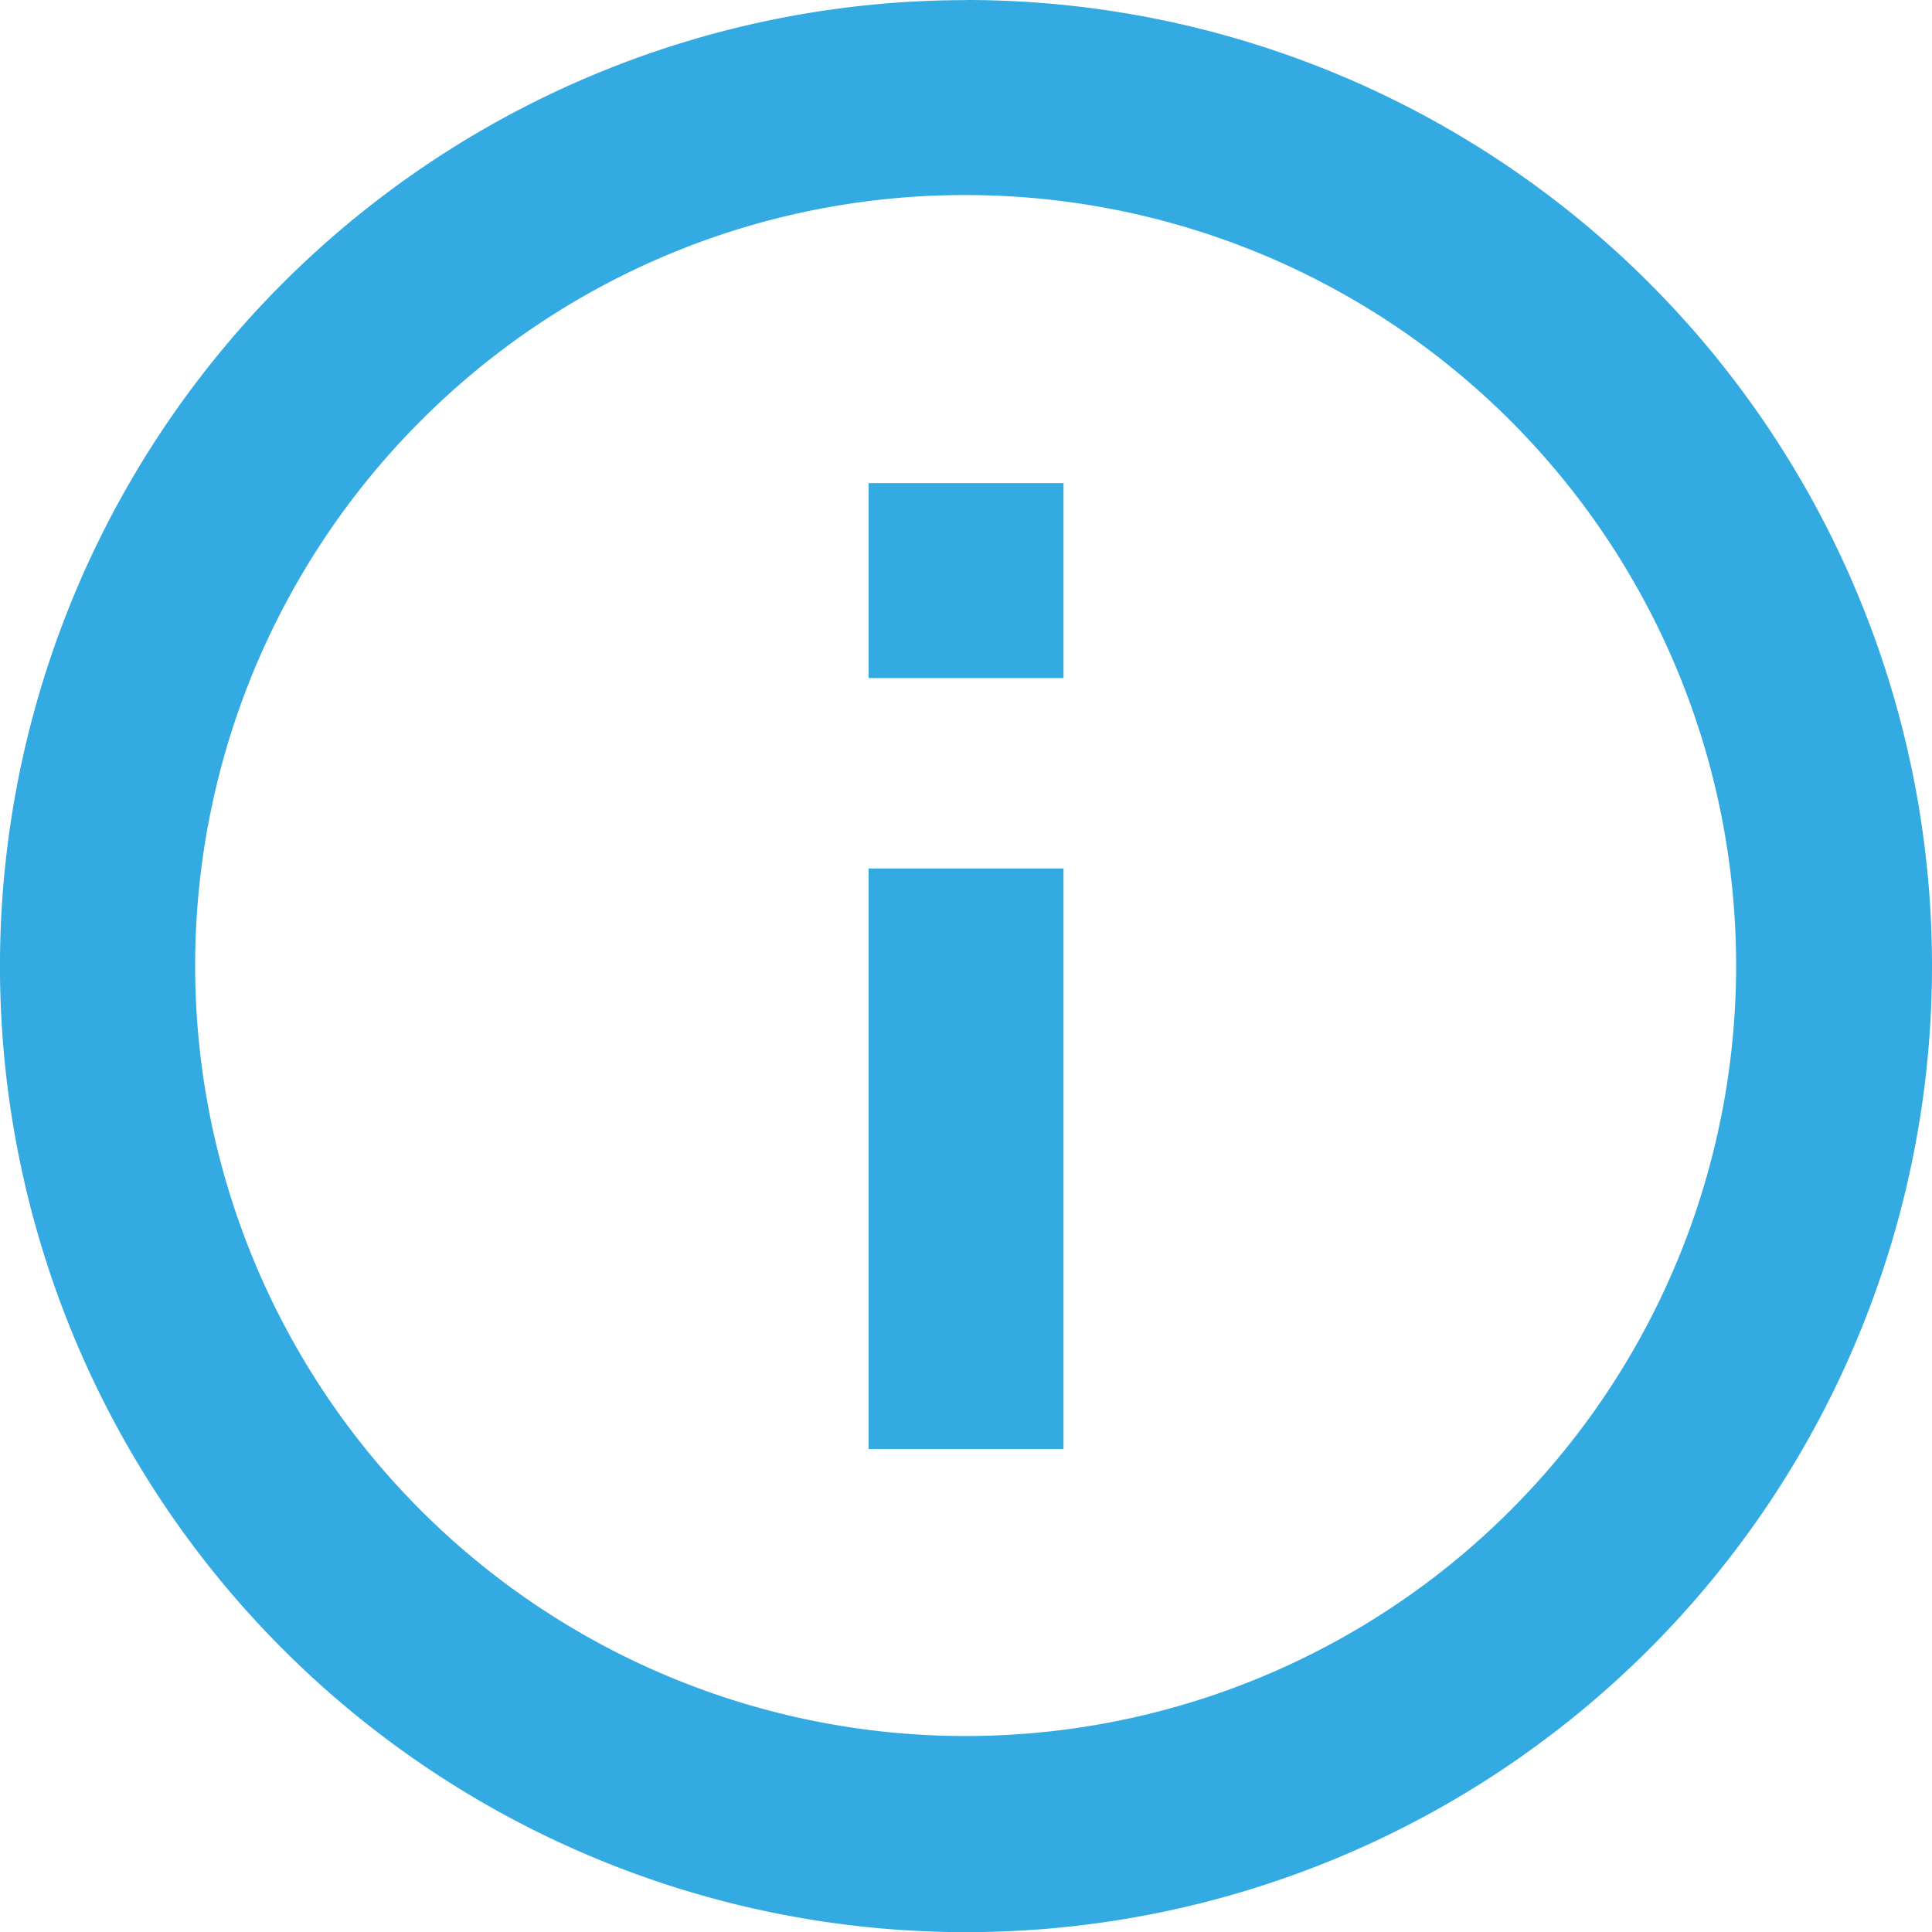
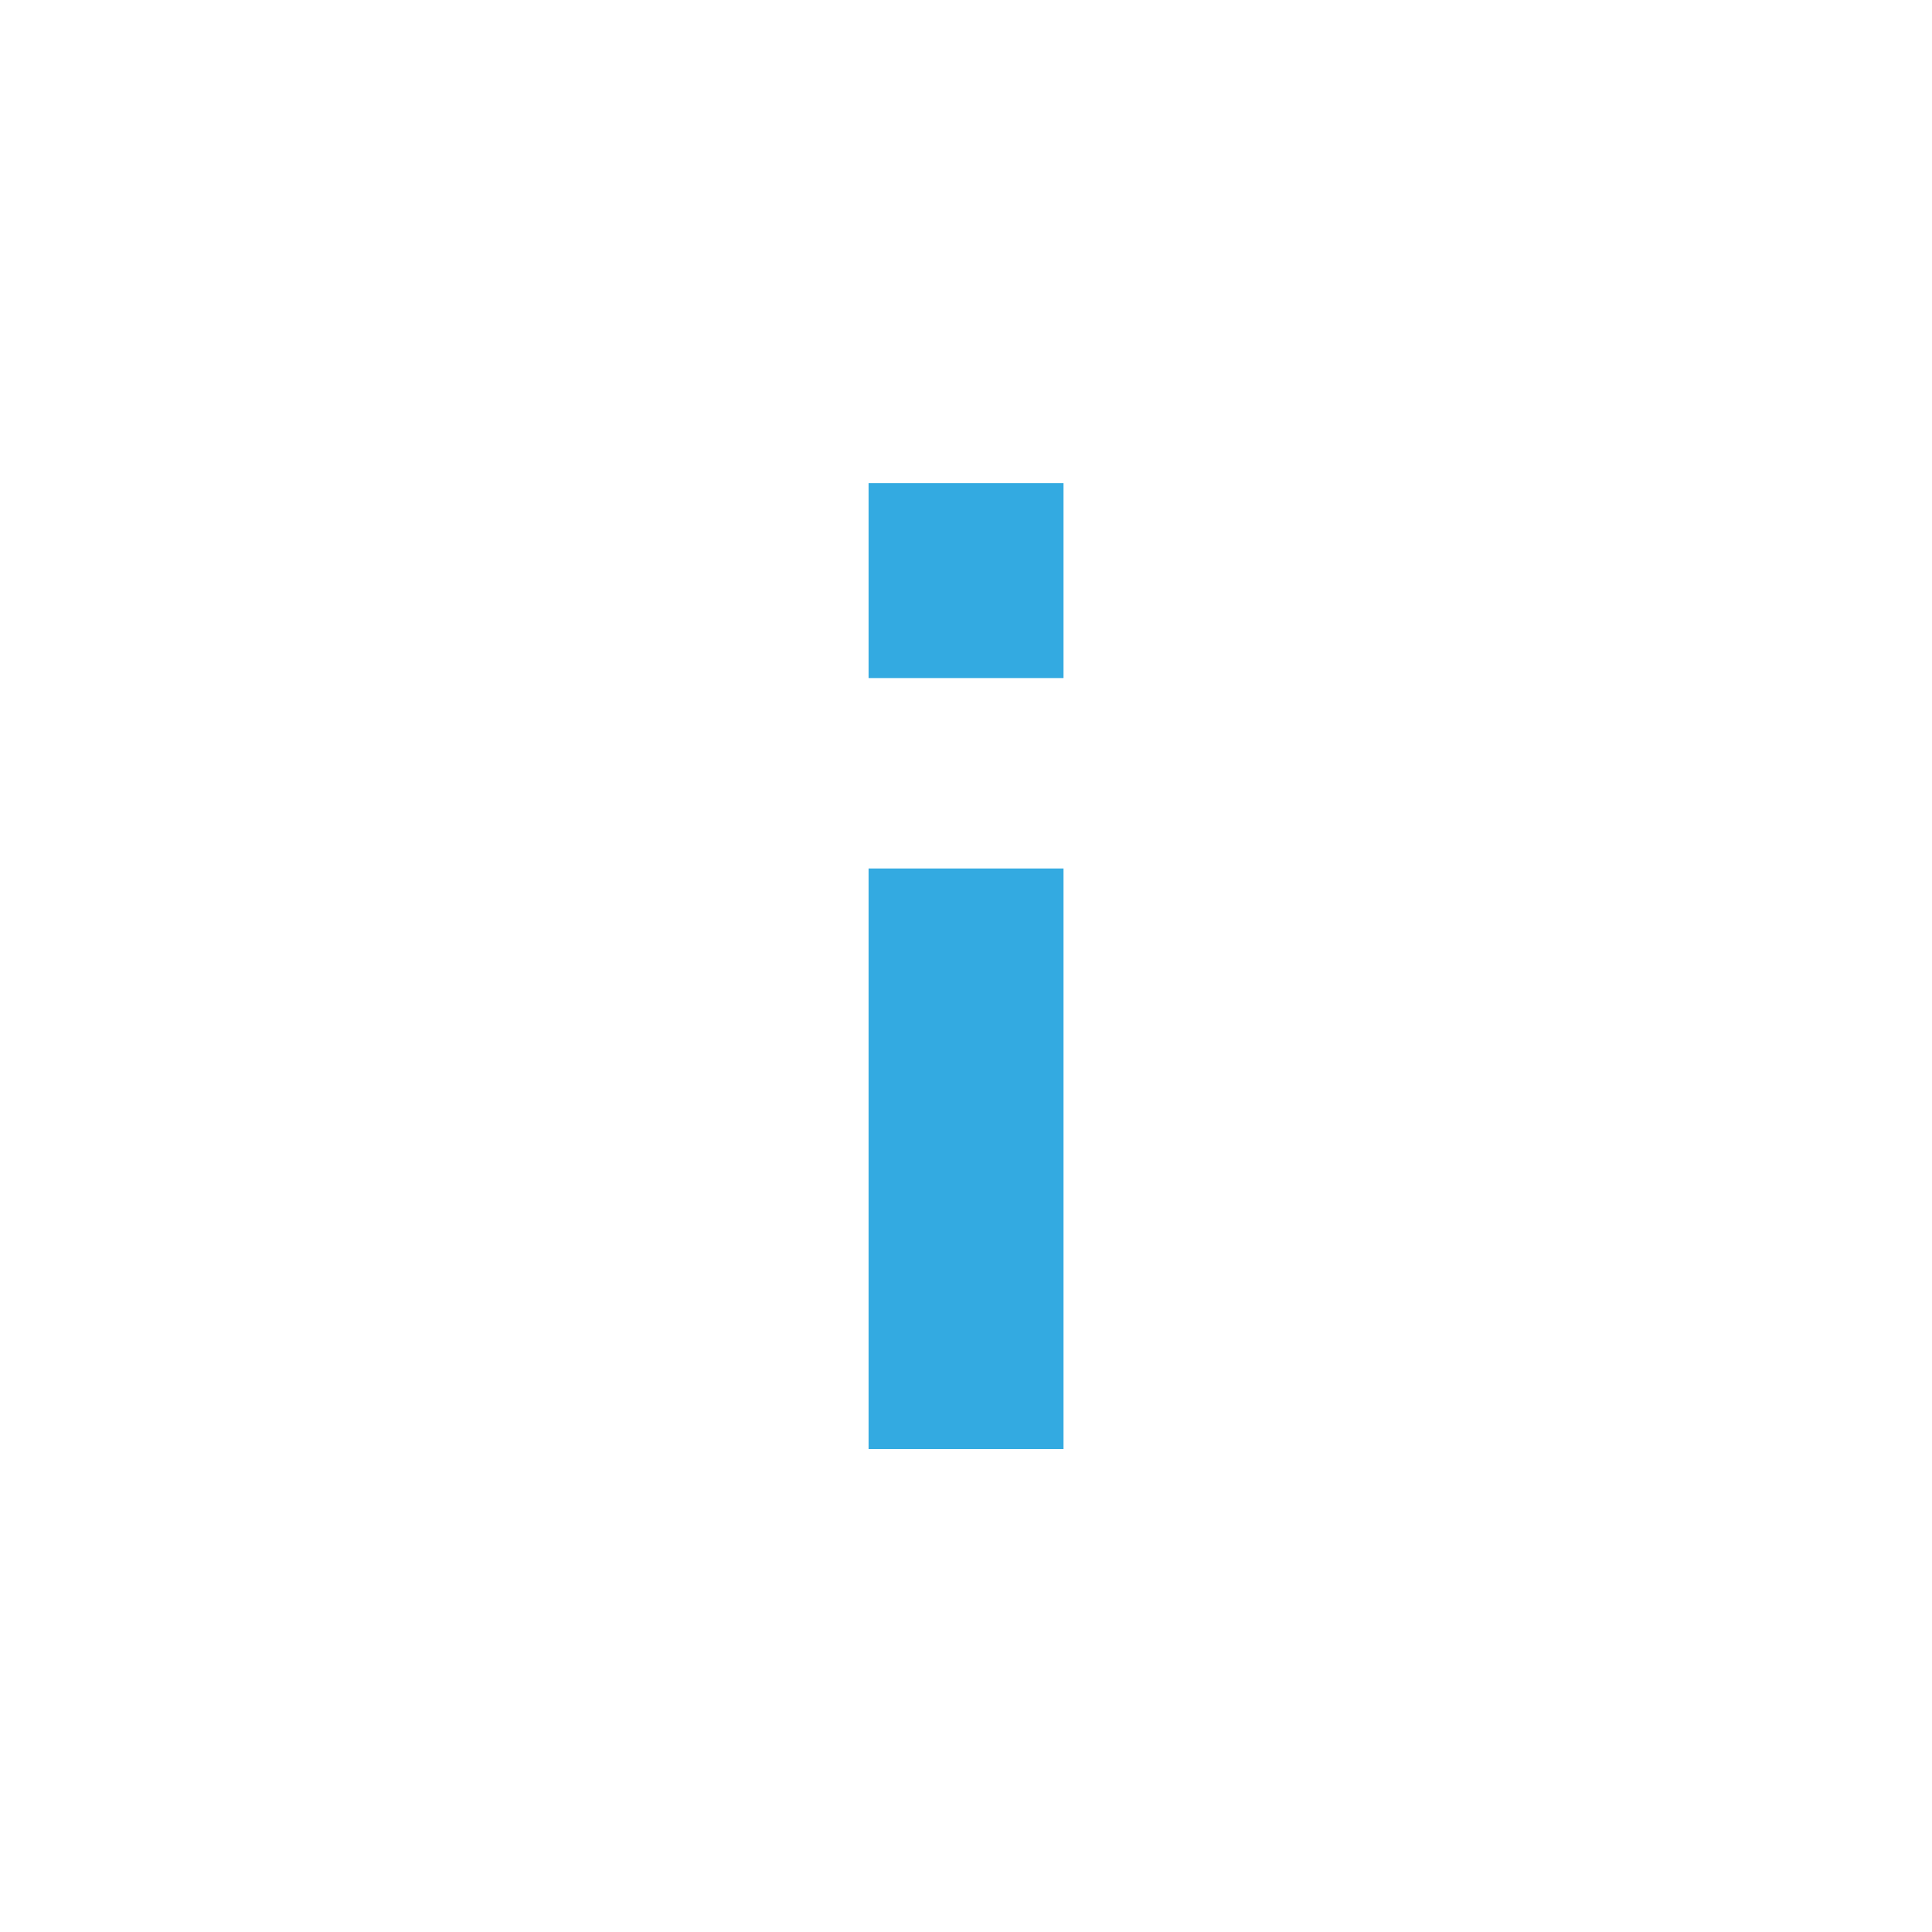
<svg xmlns="http://www.w3.org/2000/svg" width="62.437" height="62.437" viewBox="0 0 62.437 62.437">
  <defs>
    <style>.a{fill:#33aae1;}</style>
  </defs>
-   <path class="a" d="M34.594,9.679a24.9,24.9,0,1,1-17.62,7.294,24.811,24.811,0,0,1,17.62-7.294m0-6.3A31.219,31.219,0,1,0,65.812,34.594,31.214,31.214,0,0,0,34.594,3.375Z" transform="translate(-3.375 -3.375)" />
  <path class="a" d="M22.827,41.906h-6.3V23.145h6.3Zm0-24.915h-6.3v-6.3h6.3Z" transform="translate(11.543 4.922)" />
</svg>